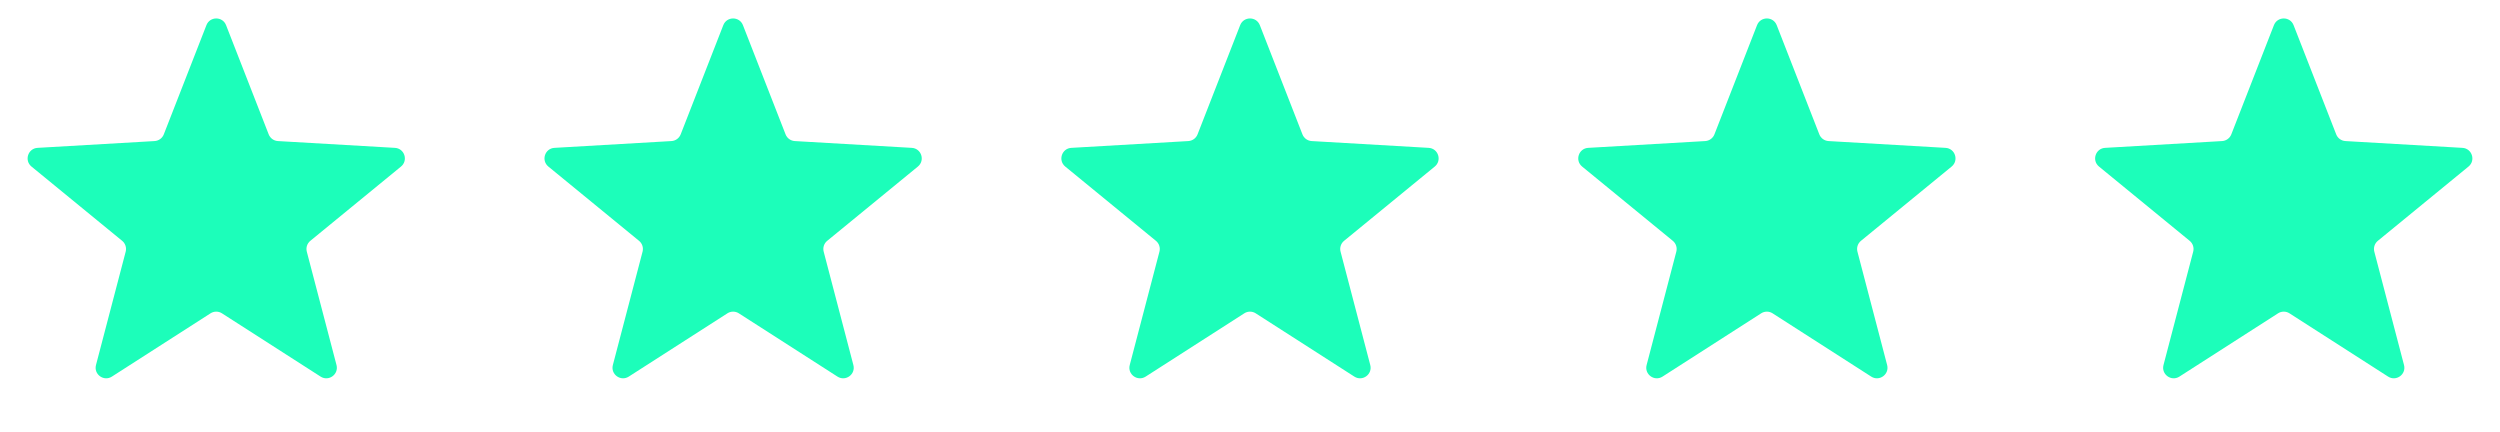
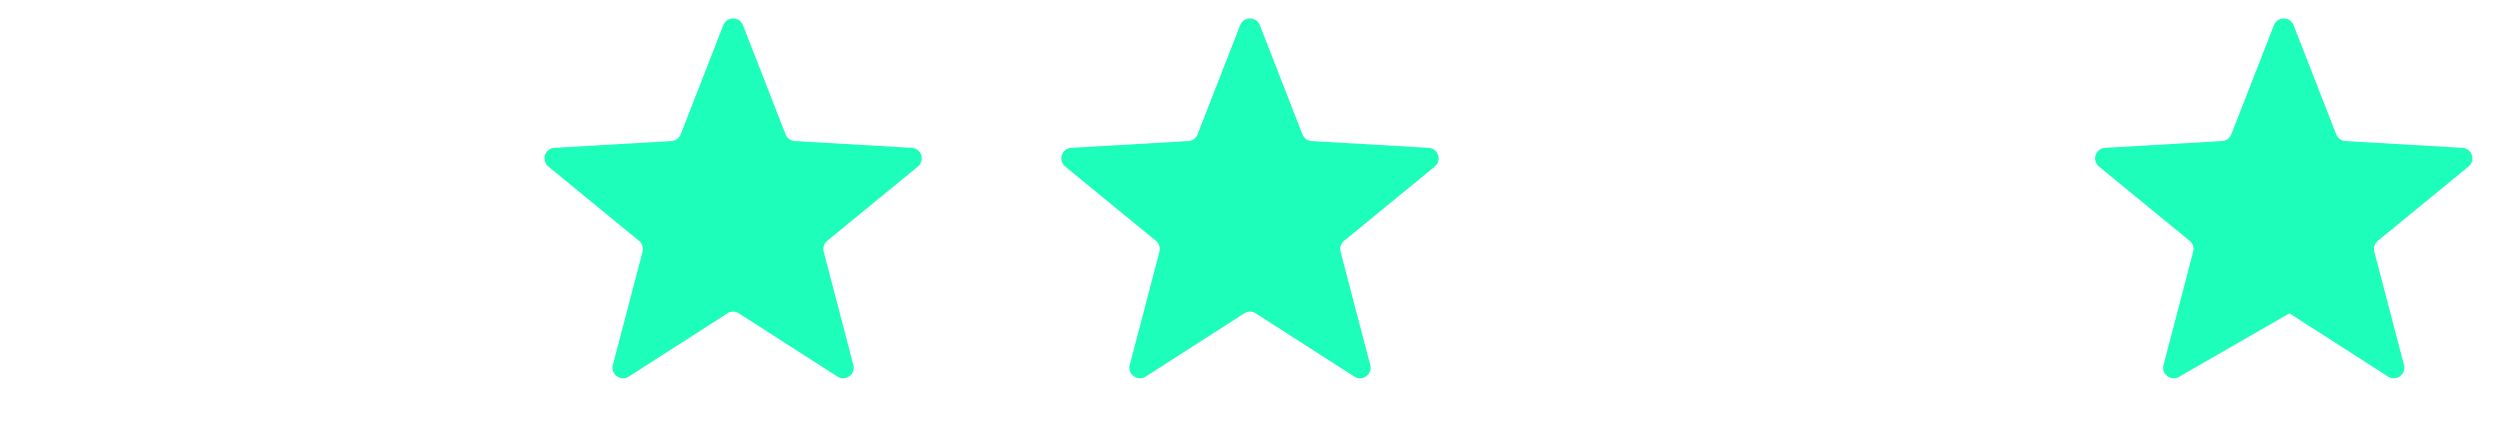
<svg xmlns="http://www.w3.org/2000/svg" width="237" height="41" viewBox="0 0 237 41" fill="none">
-   <path d="M19.569 2.386C19.9 1.538 21.1 1.538 21.431 2.386L25.472 12.738C25.614 13.102 25.956 13.35 26.346 13.373L37.439 14.017C38.349 14.069 38.719 15.211 38.015 15.789L29.419 22.83C29.116 23.078 28.986 23.479 29.085 23.857L31.901 34.607C32.131 35.488 31.16 36.194 30.393 35.702L21.04 29.702C20.711 29.491 20.289 29.491 19.96 29.702L10.607 35.702C9.84 36.194 8.869 35.488 9.099 34.607L11.915 23.857C12.014 23.479 11.884 23.078 11.581 22.83L2.985 15.789C2.28 15.211 2.652 14.069 3.561 14.017L14.654 13.373C15.044 13.35 15.386 13.102 15.528 12.738L19.569 2.386Z" fill="#1CFEBA" />
  <path d="M68.569 2.386C68.9 1.538 70.1 1.538 70.431 2.386L74.472 12.738C74.614 13.102 74.956 13.35 75.346 13.373L86.439 14.017C87.349 14.069 87.719 15.211 87.015 15.789L78.419 22.83C78.116 23.078 77.986 23.479 78.085 23.857L80.9 34.607C81.131 35.488 80.16 36.194 79.393 35.702L70.04 29.702C69.711 29.491 69.289 29.491 68.96 29.702L59.607 35.702C58.84 36.194 57.869 35.488 58.099 34.607L60.915 23.857C61.014 23.479 60.884 23.078 60.581 22.83L51.985 15.789C51.281 15.211 51.651 14.069 52.561 14.017L63.654 13.373C64.044 13.35 64.386 13.102 64.528 12.738L68.569 2.386Z" fill="#1CFEBA" />
  <path d="M117.568 2.386C117.9 1.538 119.1 1.538 119.432 2.386L123.472 12.738C123.614 13.102 123.956 13.35 124.346 13.373L135.439 14.017C136.348 14.069 136.719 15.211 136.015 15.789L127.419 22.83C127.116 23.078 126.986 23.479 127.085 23.857L129.901 34.607C130.131 35.488 129.16 36.194 128.393 35.702L119.04 29.702C118.711 29.491 118.289 29.491 117.96 29.702L108.607 35.702C107.84 36.194 106.869 35.488 107.099 34.607L109.915 23.857C110.014 23.479 109.884 23.078 109.581 22.83L100.985 15.789C100.281 15.211 100.652 14.069 101.561 14.017L112.654 13.373C113.044 13.35 113.386 13.102 113.528 12.738L117.568 2.386Z" fill="#1CFEBA" />
-   <path d="M166.568 2.386C166.9 1.538 168.1 1.538 168.432 2.386L172.472 12.738C172.614 13.102 172.956 13.35 173.346 13.373L184.439 14.017C185.348 14.069 185.719 15.211 185.015 15.789L176.419 22.83C176.116 23.078 175.986 23.479 176.085 23.857L178.901 34.607C179.131 35.488 178.16 36.194 177.393 35.702L168.04 29.702C167.711 29.491 167.289 29.491 166.96 29.702L157.607 35.702C156.84 36.194 155.869 35.488 156.099 34.607L158.915 23.857C159.014 23.479 158.884 23.078 158.581 22.83L149.985 15.789C149.281 15.211 149.652 14.069 150.561 14.017L161.654 13.373C162.044 13.35 162.386 13.102 162.528 12.738L166.568 2.386Z" fill="#1CFEBA" />
-   <path d="M215.568 2.386C215.9 1.538 217.1 1.538 217.432 2.386L221.472 12.738C221.614 13.102 221.956 13.35 222.346 13.373L233.439 14.017C234.348 14.069 234.719 15.211 234.015 15.789L225.419 22.83C225.116 23.078 224.986 23.479 225.085 23.857L227.901 34.607C228.131 35.488 227.16 36.194 226.393 35.702L217.04 29.702C216.711 29.491 216.289 29.491 215.96 29.702L206.607 35.702C205.84 36.194 204.869 35.488 205.099 34.607L207.915 23.857C208.014 23.479 207.884 23.078 207.581 22.83L198.985 15.789C198.281 15.211 198.652 14.069 199.561 14.017L210.654 13.373C211.044 13.35 211.386 13.102 211.528 12.738L215.568 2.386Z" fill="#1CFEBA" />
+   <path d="M215.568 2.386C215.9 1.538 217.1 1.538 217.432 2.386L221.472 12.738C221.614 13.102 221.956 13.35 222.346 13.373L233.439 14.017C234.348 14.069 234.719 15.211 234.015 15.789L225.419 22.83C225.116 23.078 224.986 23.479 225.085 23.857L227.901 34.607C228.131 35.488 227.16 36.194 226.393 35.702L217.04 29.702L206.607 35.702C205.84 36.194 204.869 35.488 205.099 34.607L207.915 23.857C208.014 23.479 207.884 23.078 207.581 22.83L198.985 15.789C198.281 15.211 198.652 14.069 199.561 14.017L210.654 13.373C211.044 13.35 211.386 13.102 211.528 12.738L215.568 2.386Z" fill="#1CFEBA" />
</svg>